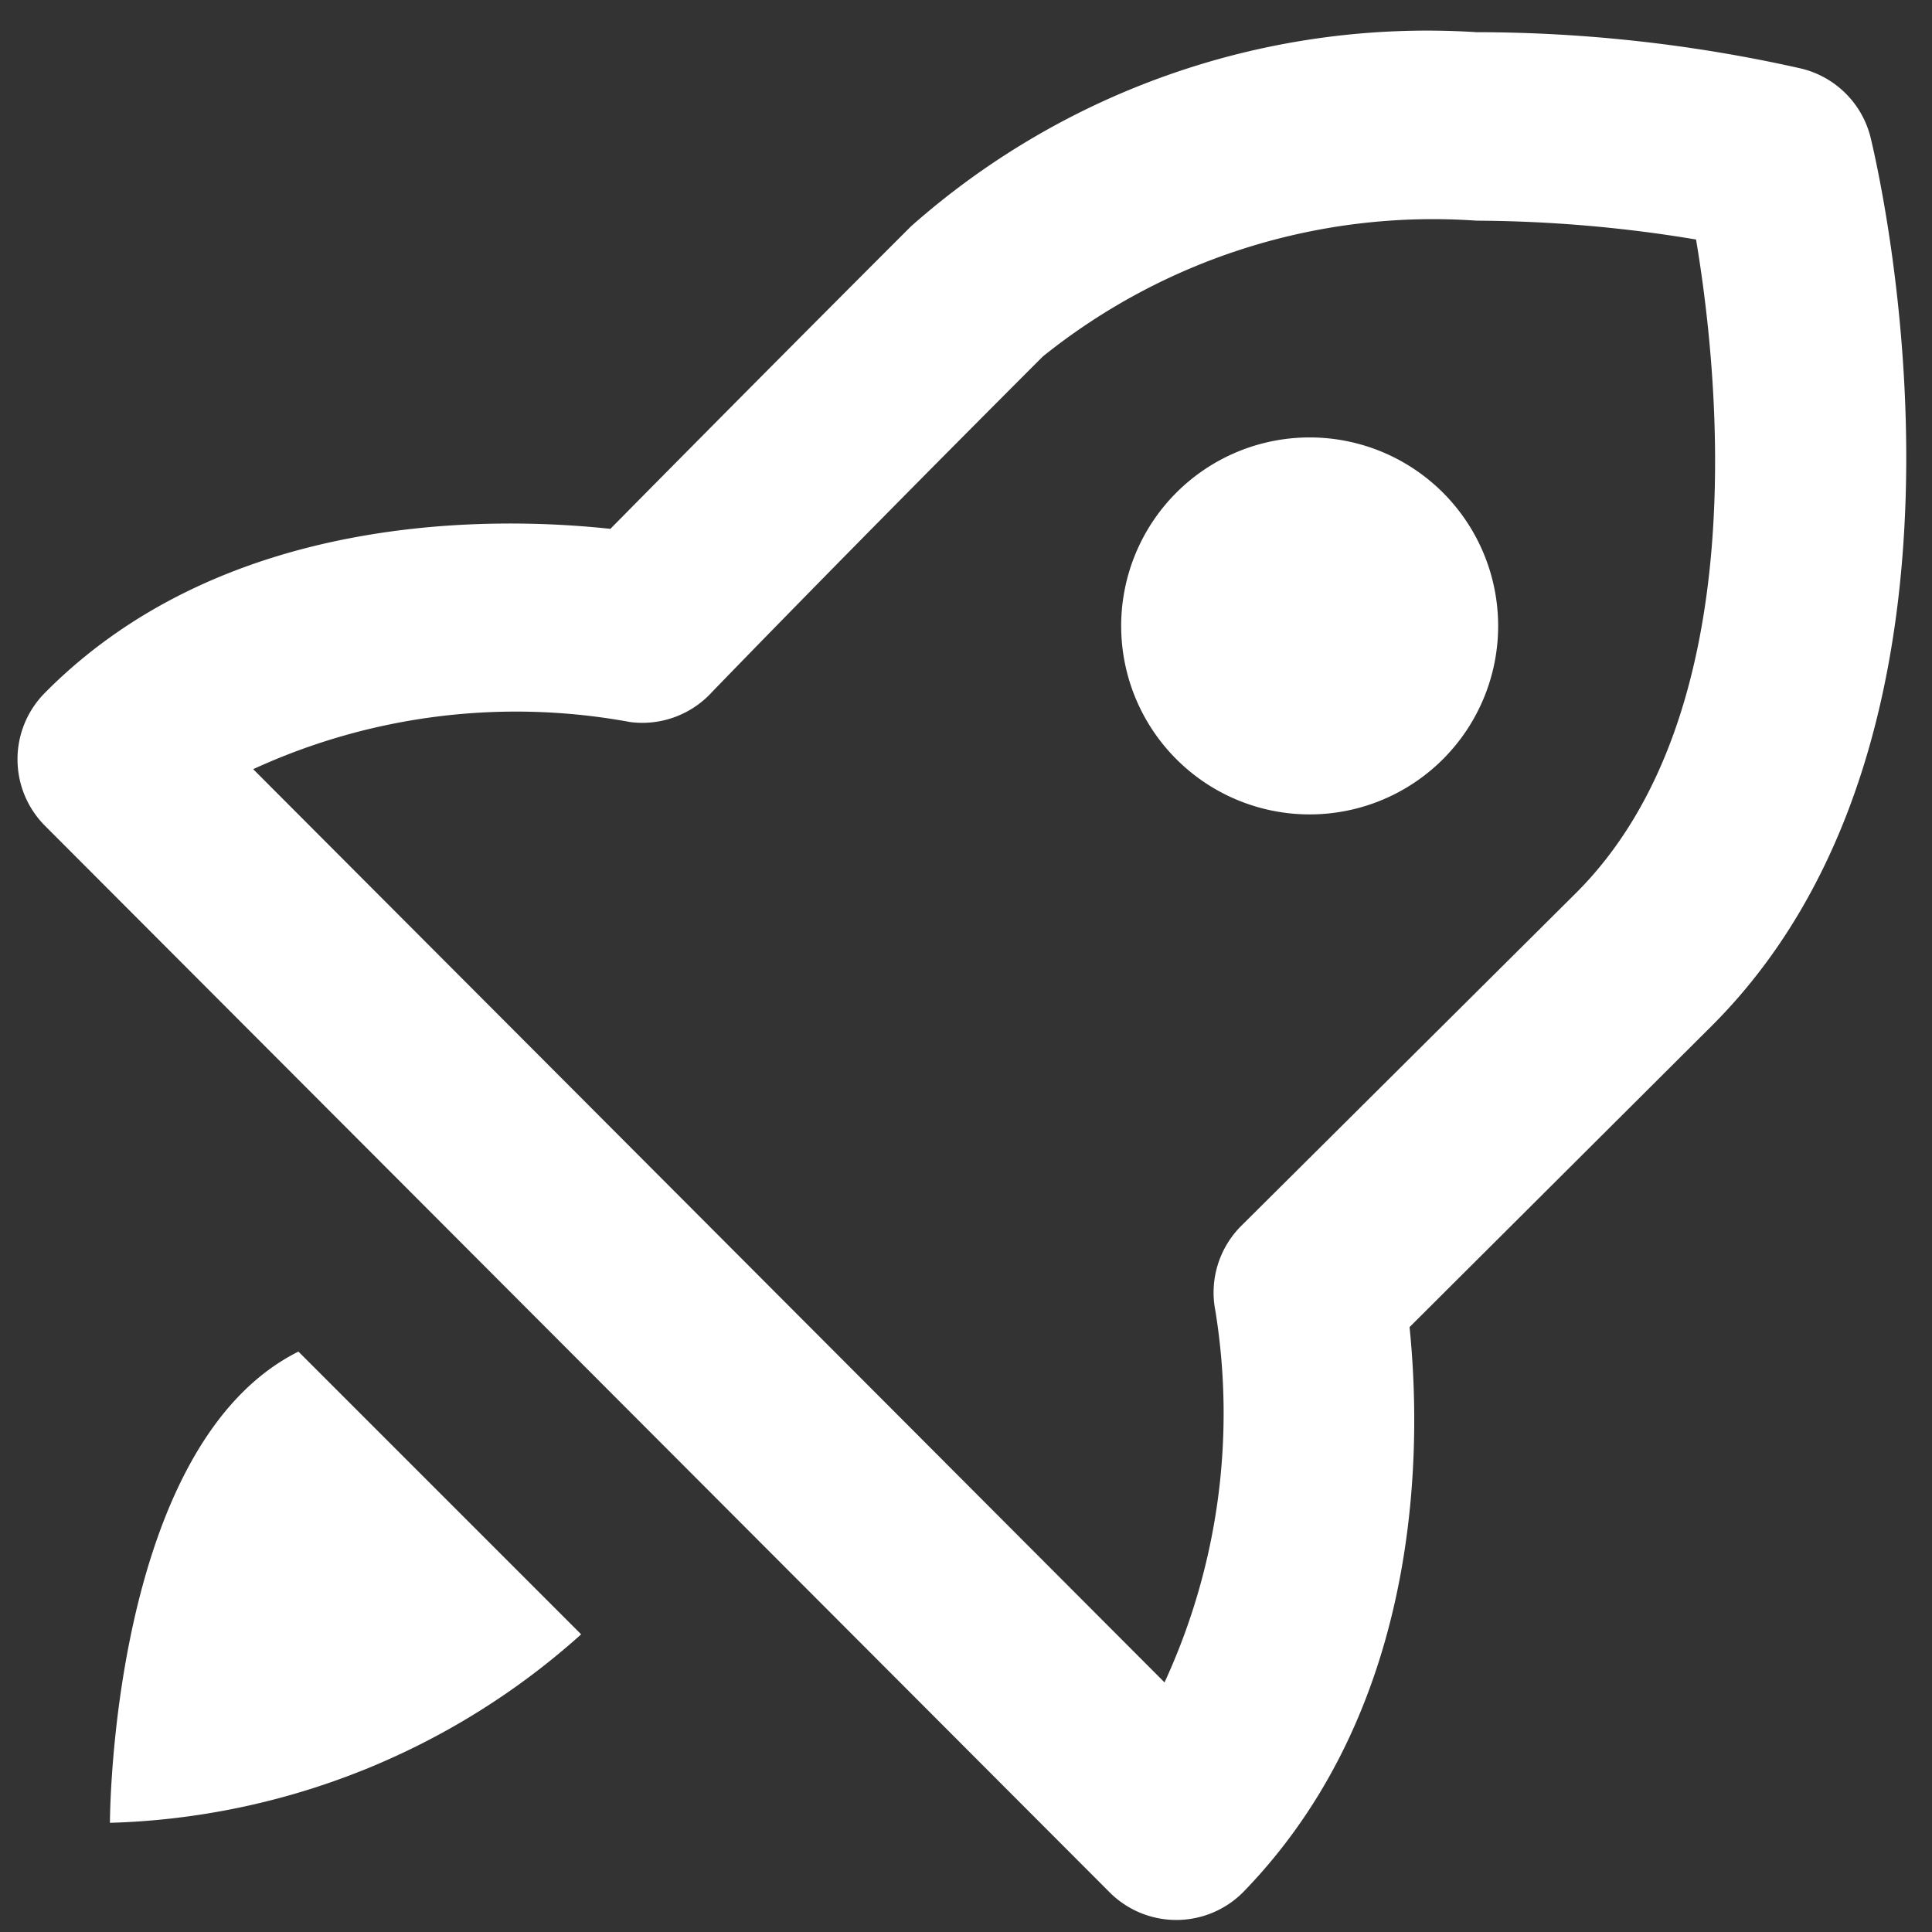
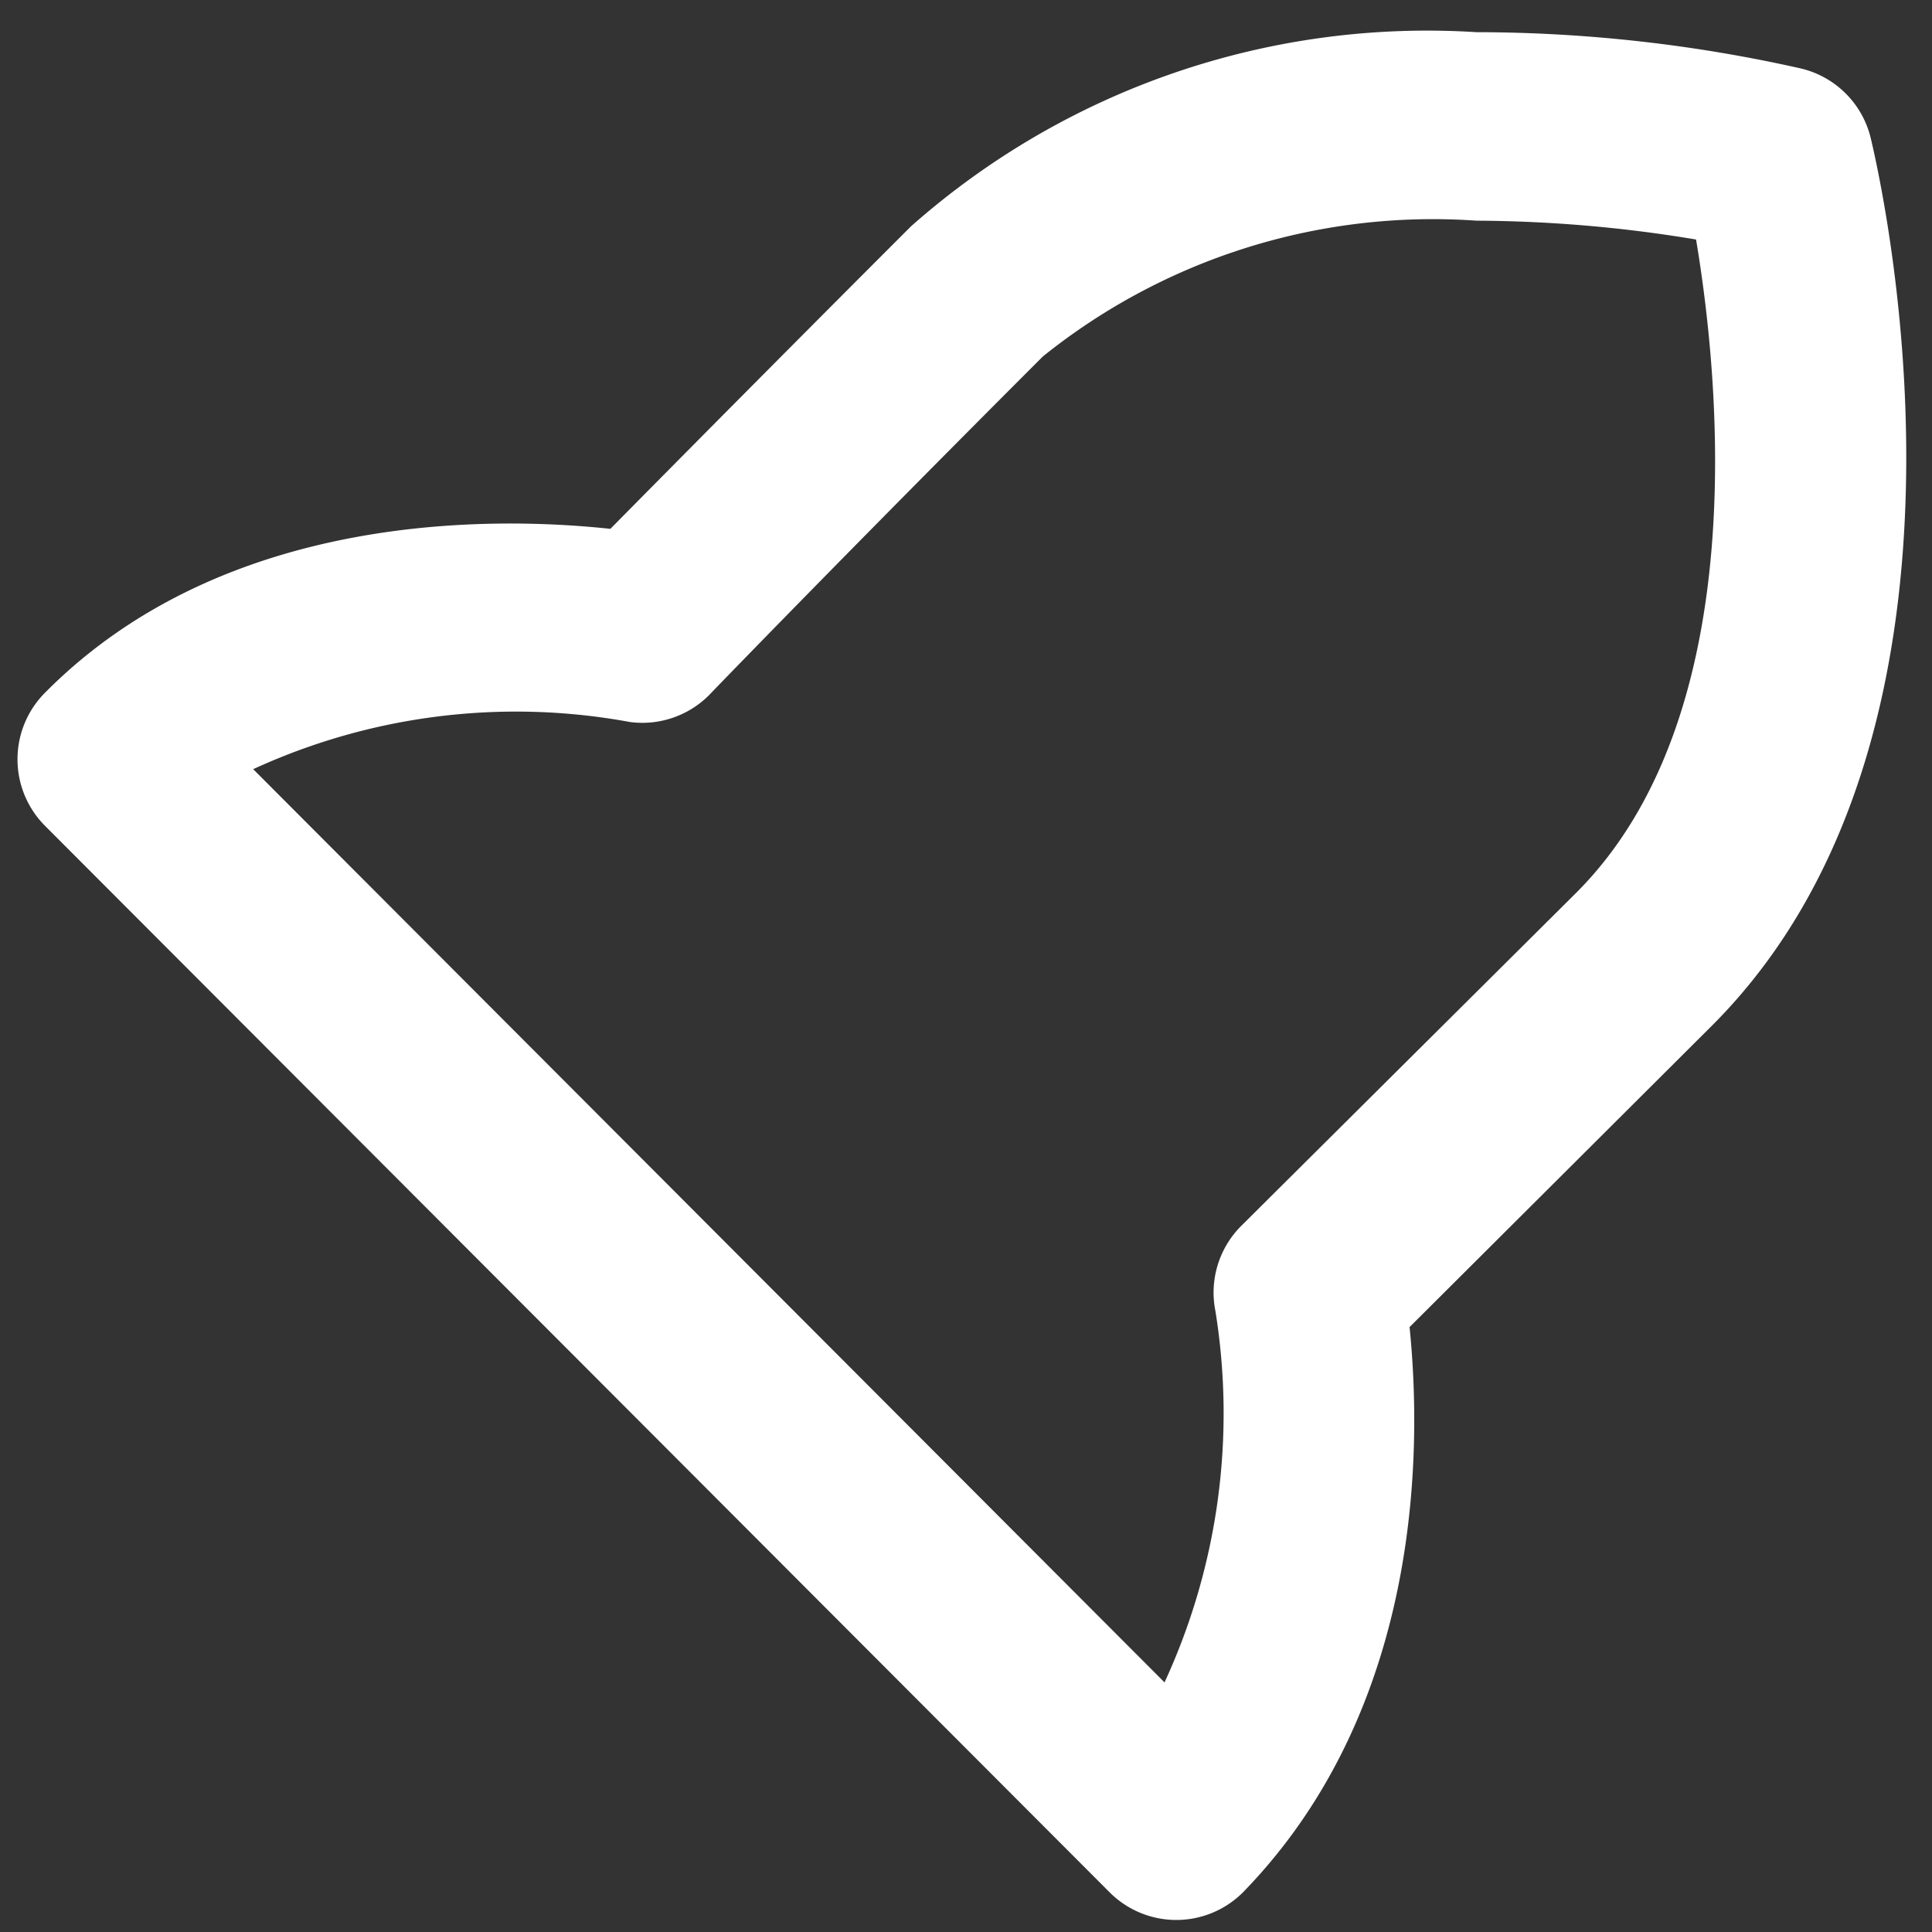
<svg xmlns="http://www.w3.org/2000/svg" width="41" height="41" fill="none">
  <rect width="100%" height="100%" fill="#333333" stroke="none" />
  <path d="M38.173 1.443a31.44 31.44 0 0 0-6.84-.76 16.52 16.52 0 0 0-12 4.12 1436.858 1436.858 0 0 0-6.38 6.42c-2.42-.26-8.16-.4-12 3.48a2 2 0 0 0 0 2.82l22.6 22.64a2 2 0 0 0 2.82 0c3.9-4 3.78-9.64 3.54-12l6.42-6.4c6.38-6.38 3.48-18.36 3.36-18.86a2 2 0 0 0-1.52-1.46zm-4.72 17.5-7.12 7.08a2 2 0 0 0-.54 1.8 13.62 13.62 0 0 1-1.08 7.88l-19.34-19.38a13.34 13.34 0 0 1 8-1 2.002 2.002 0 0 0 1.74-.64s2.8-2.9 7.02-7.12a13.22 13.22 0 0 1 9.2-2.88c1.562.008 3.12.141 4.66.4.48 2.86 1.24 10.08-2.54 13.86z" fill="#fff" />
-   <path d="M27.793 17.283a4 4 0 1 0 0-8 4 4 0 0 0 0 8zM6.333 28.683c-4 2-4 10-4 10a15.62 15.62 0 0 0 10-4l-6-6z" fill="#fff" />
</svg>